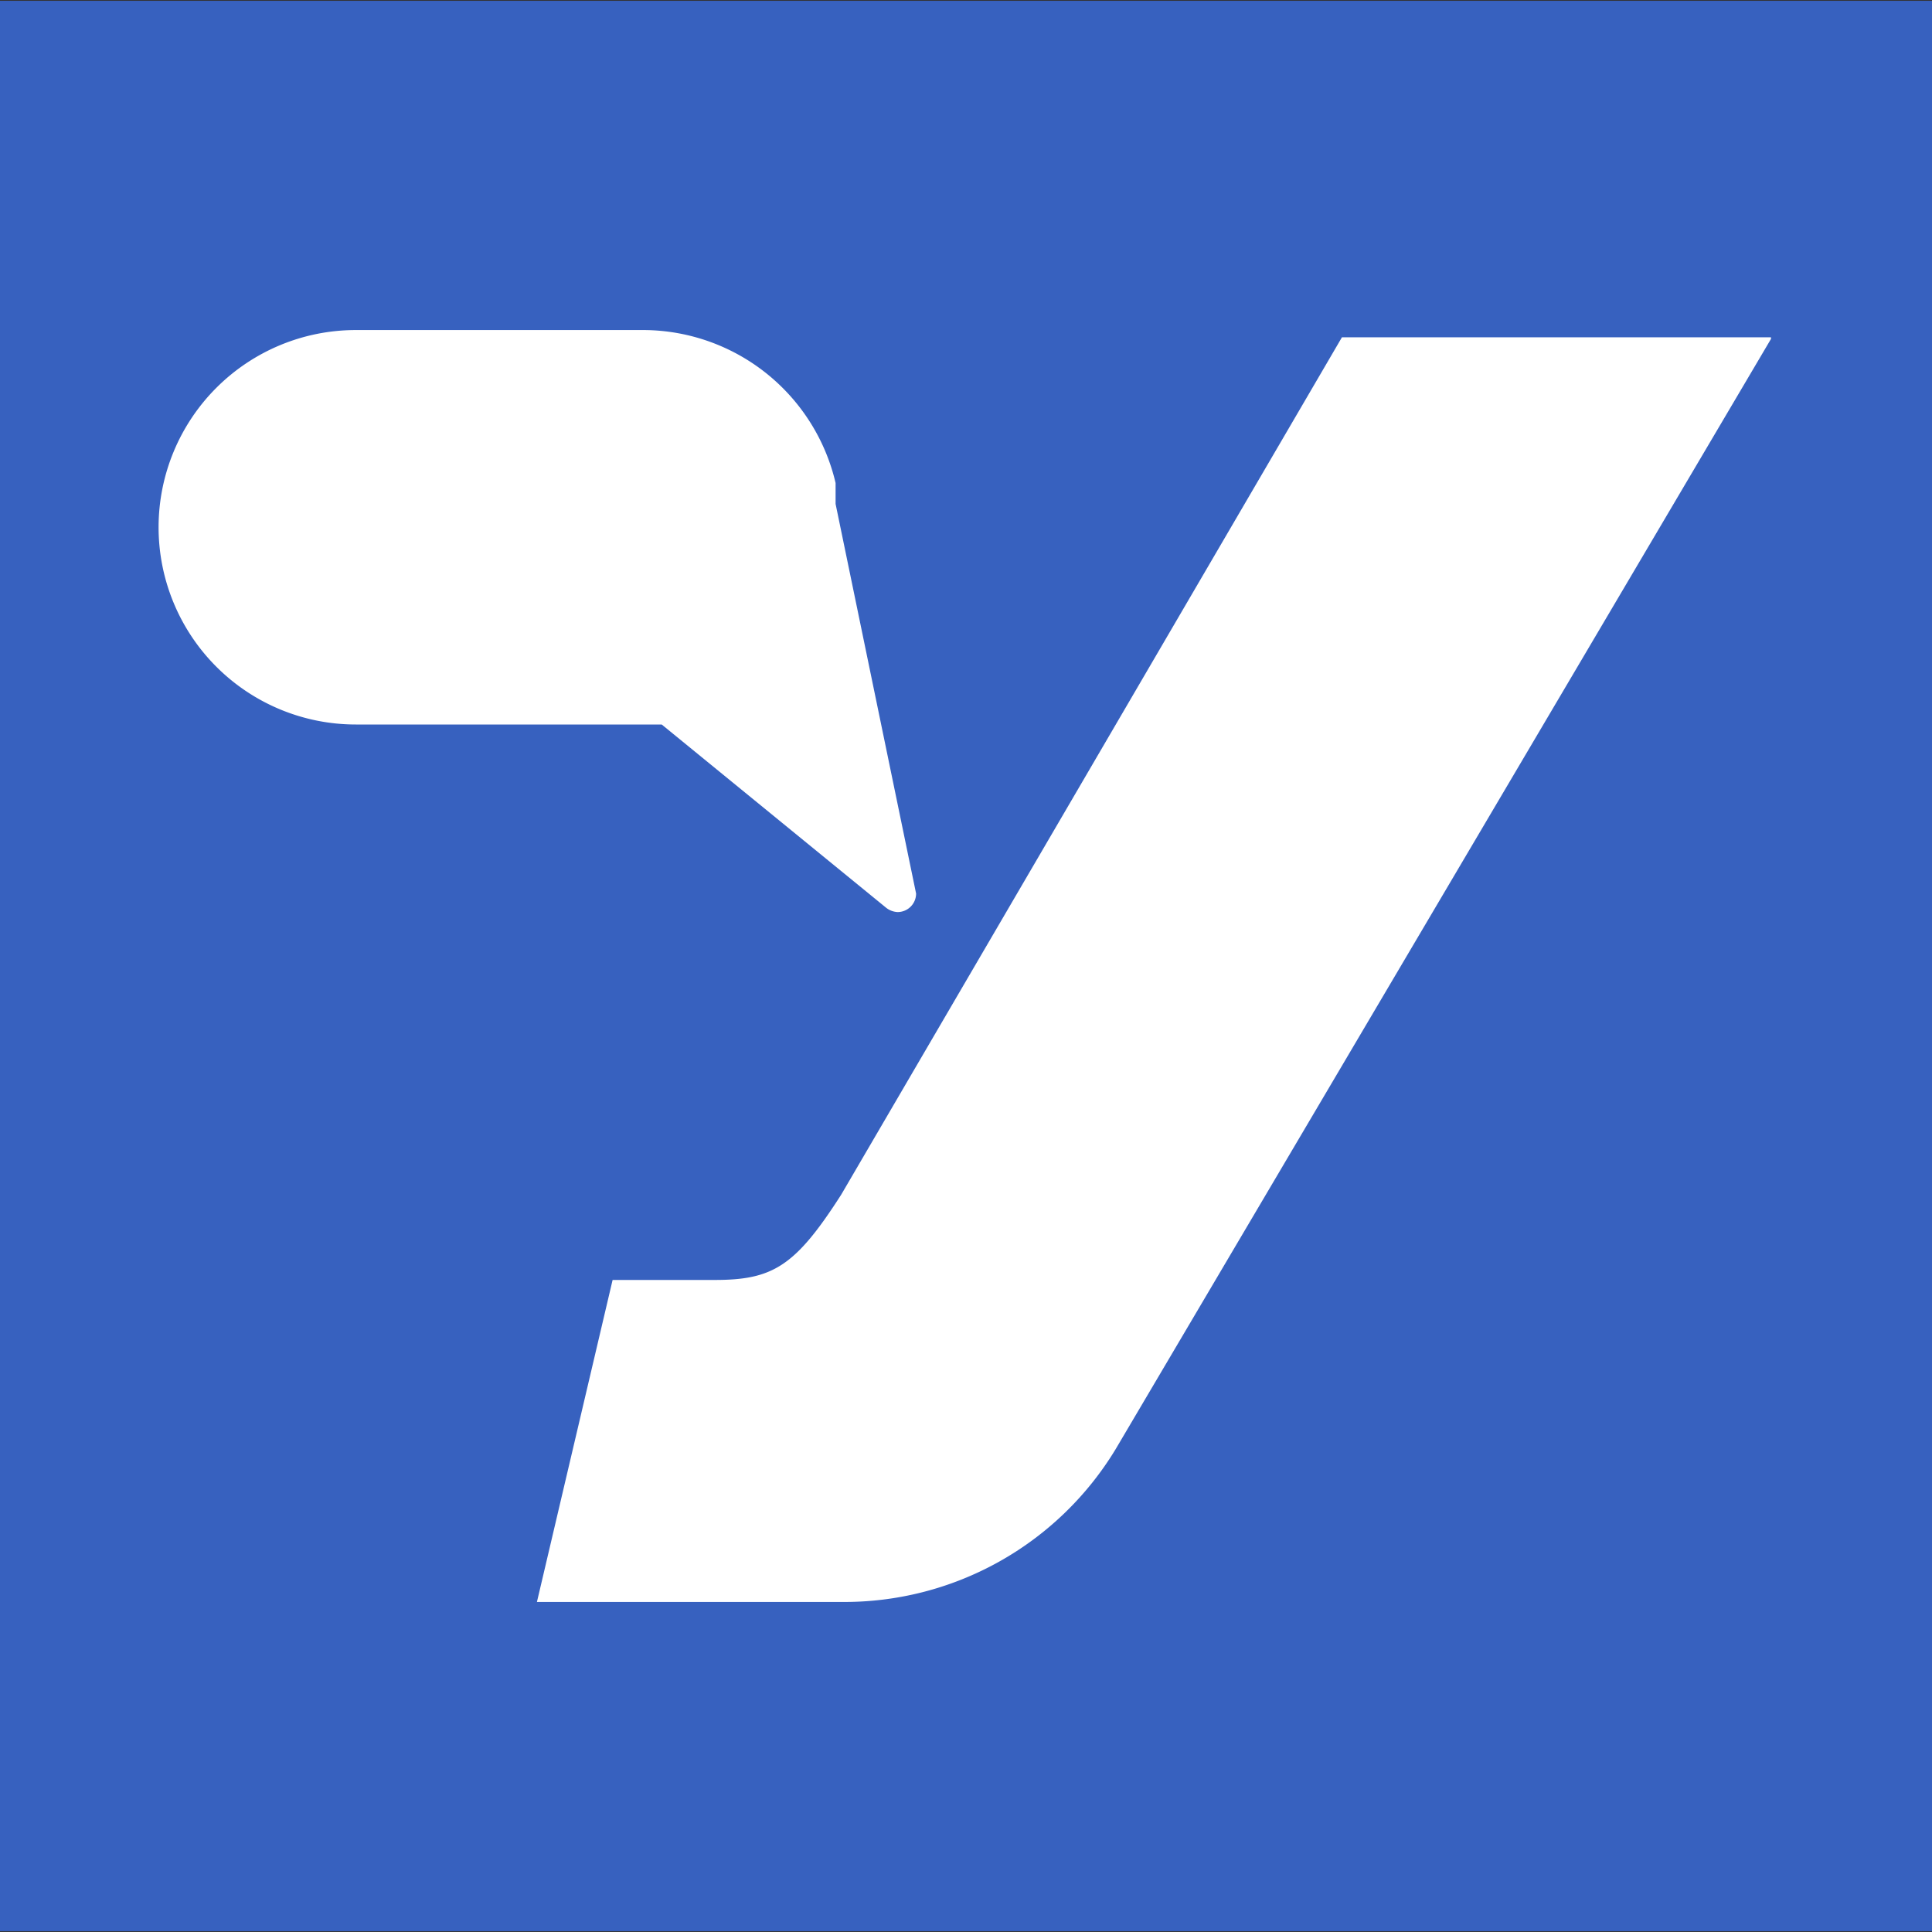
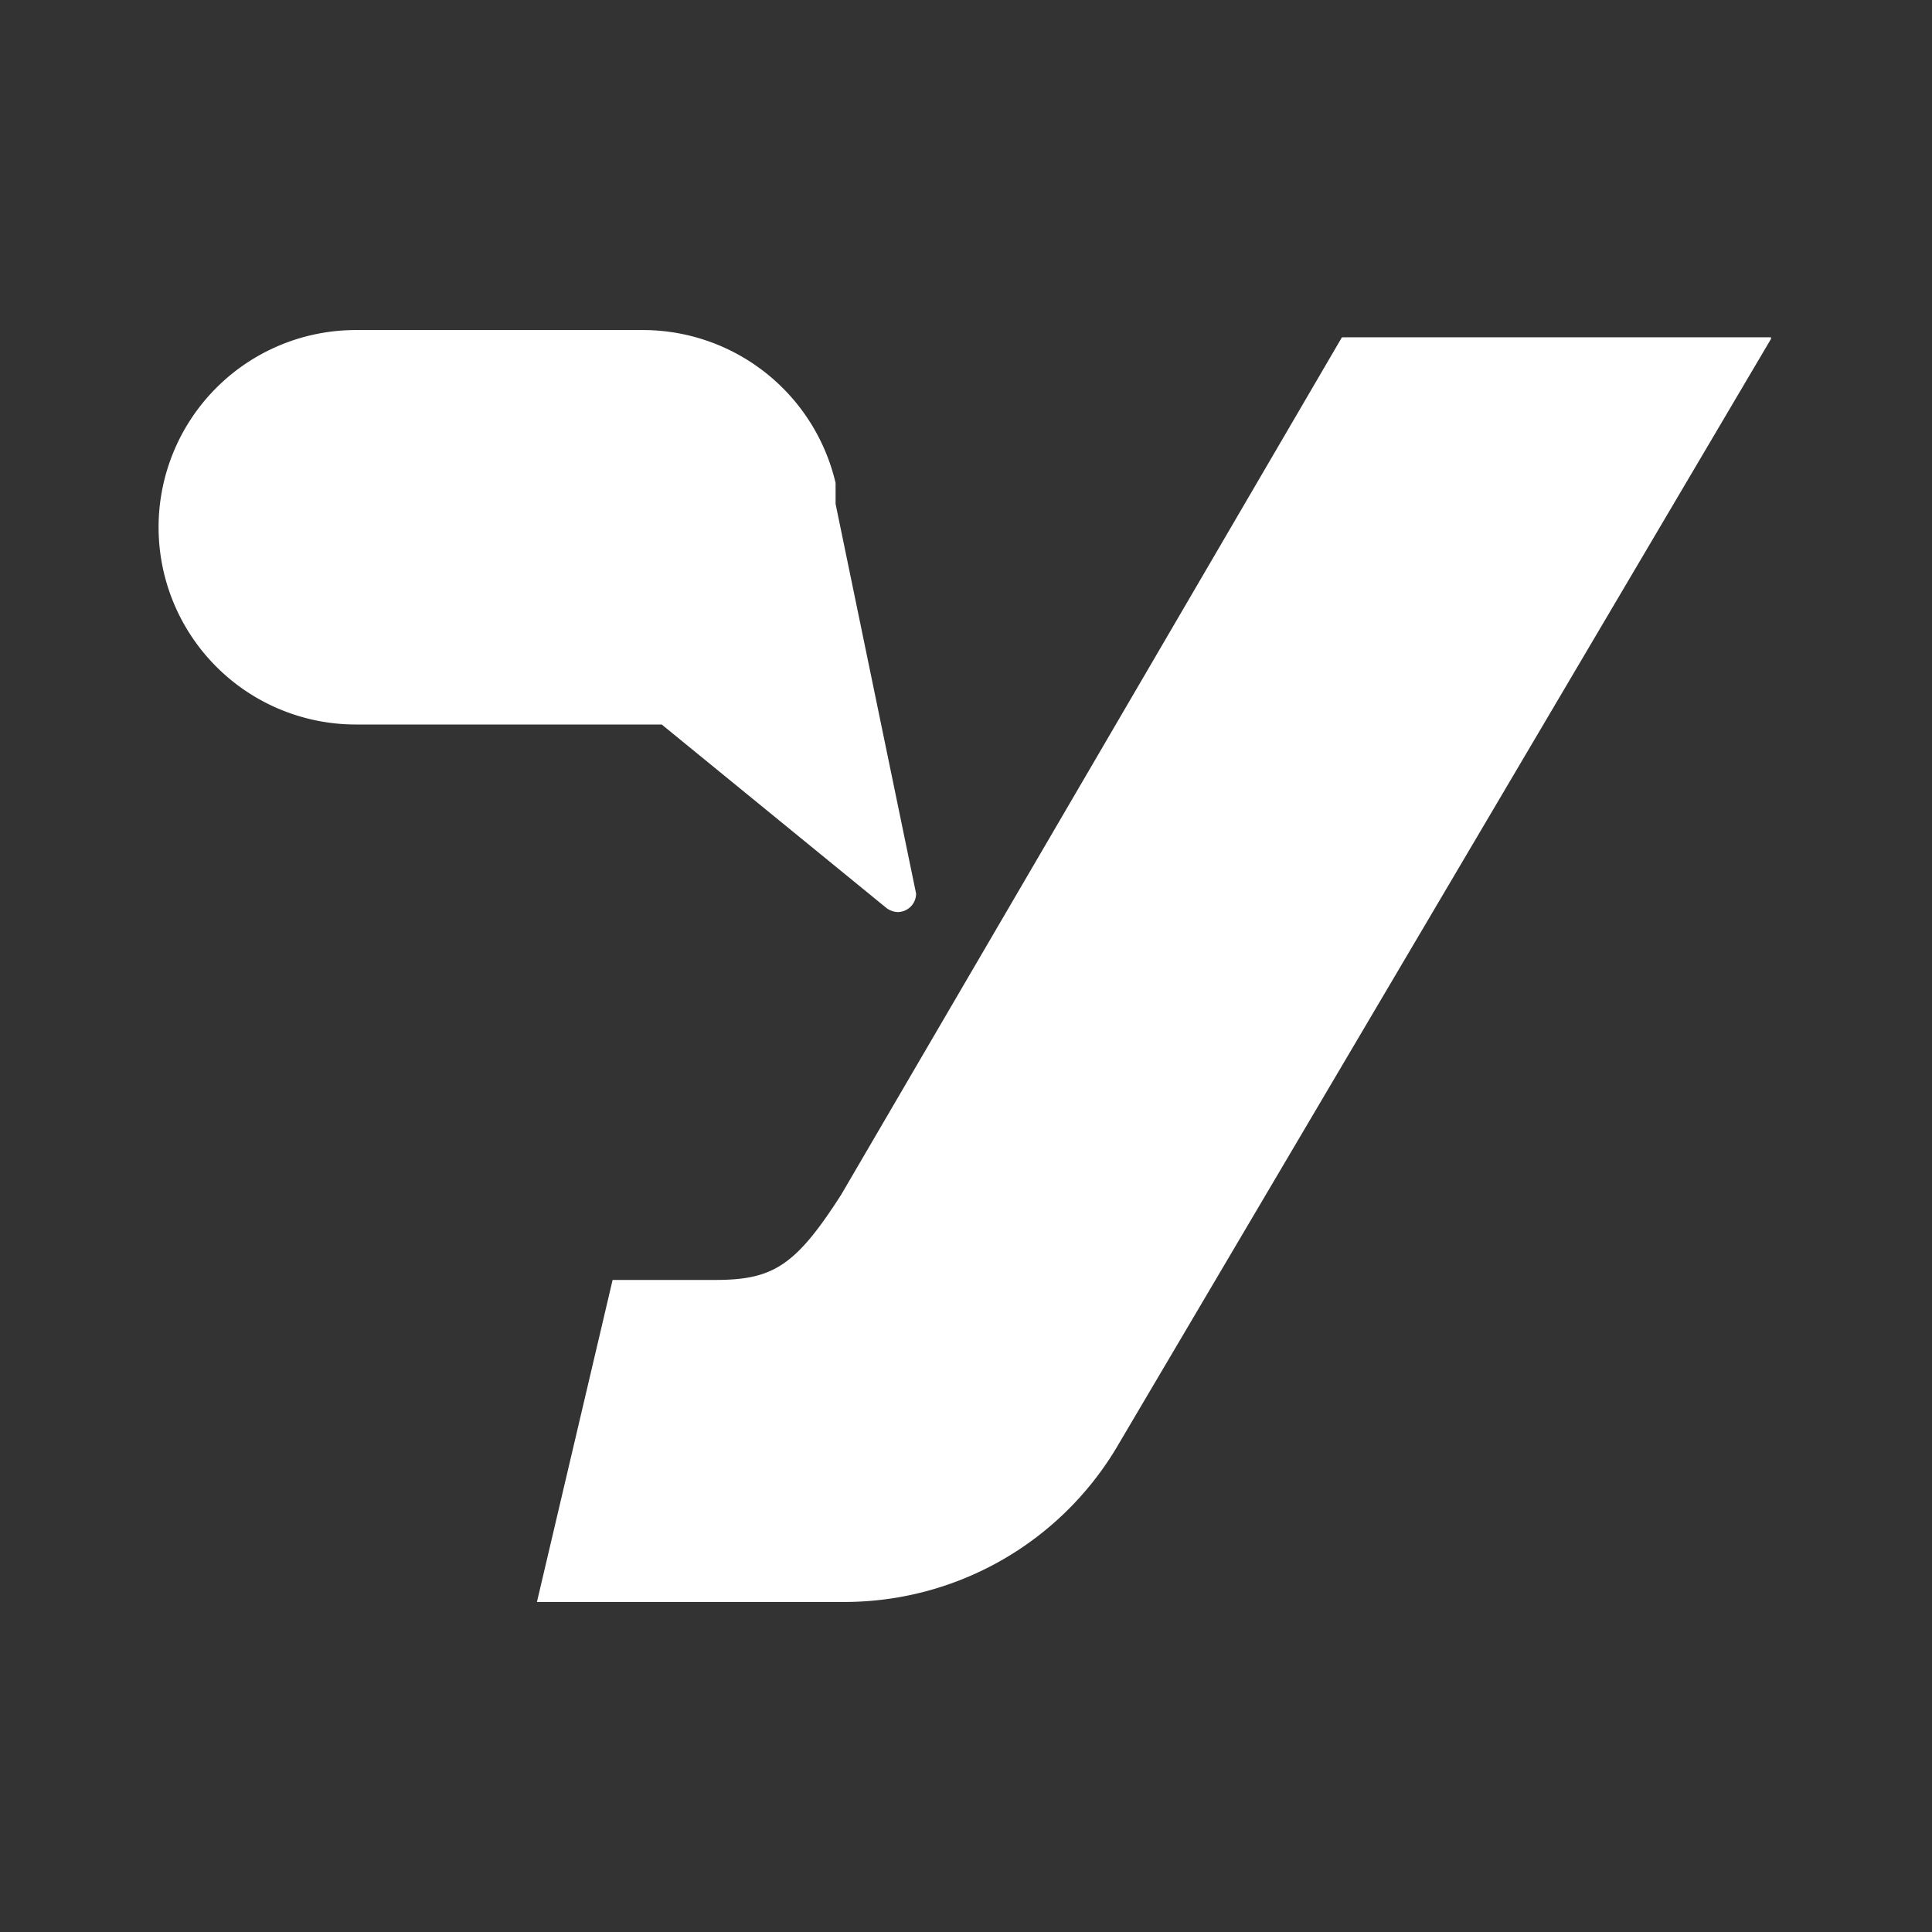
<svg xmlns="http://www.w3.org/2000/svg" viewBox="0 0 24 24">
  <rect x="0" y="0" width="24" height="24" fill="#333333" stroke="none" />
  <defs>
    <style>.cls-1{fill:#3761bf;}.cls-2{fill:#fff;}</style>
  </defs>
  <title>ukrinform.ru</title>
  <g id="Layer_7" data-name="Layer 7">
-     <rect class="cls-1" x="-0.01" y="0.01" width="24.05" height="23.98" />
    <path class="cls-2" d="M22,4.21,13.86,18a3.94,3.94,0,0,1-3.41,1.9H6.67l.94-4H8.88c.72,0,1-.17,1.57-1.06L16.67,4.19H22ZM11,11.27a.25.25,0,0,0,.15.06.23.23,0,0,0,.23-.23h0v0h0l-1-4.84v0s0-.07,0-.11V6a2.46,2.46,0,0,0-2.37-1.9H4.42A2.44,2.44,0,0,0,4.42,9h3.8Z" />
  </g>
</svg>